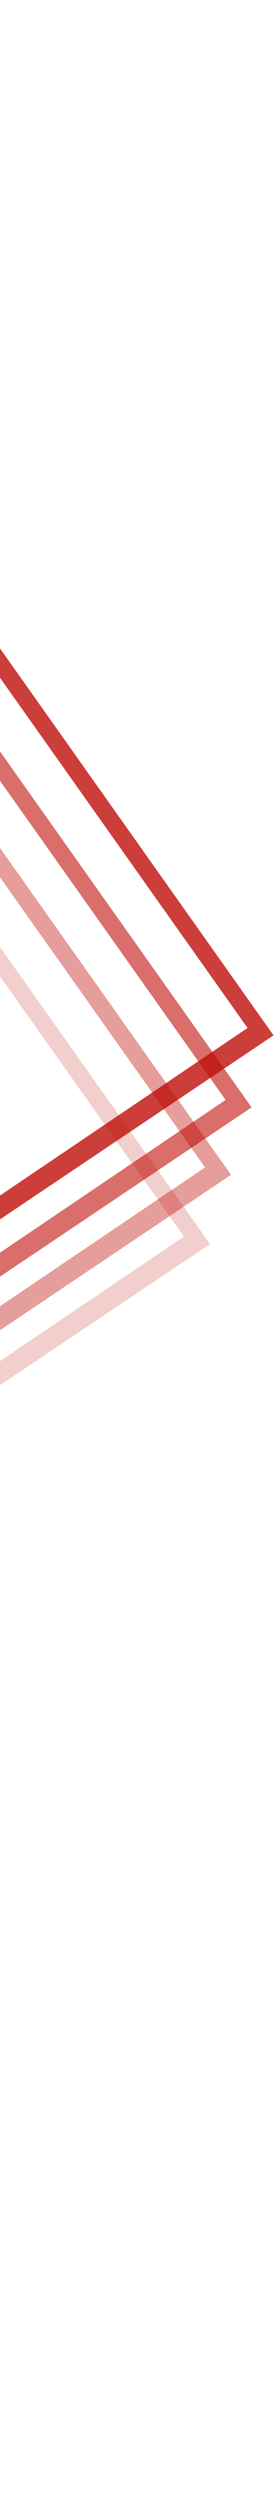
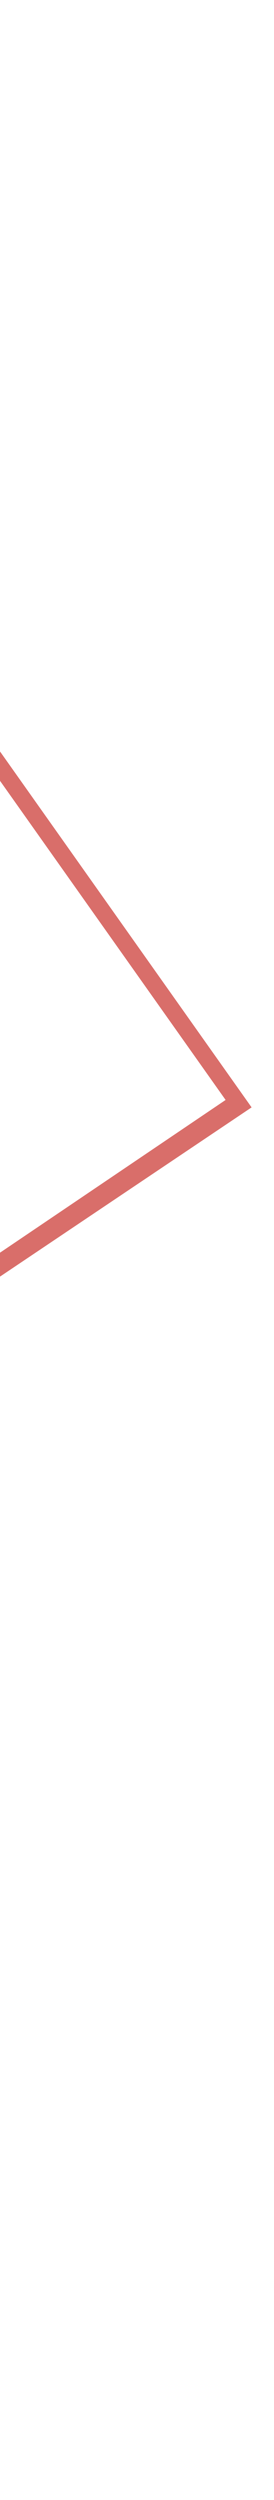
<svg xmlns="http://www.w3.org/2000/svg" width="158" height="1438" viewBox="0 0 158 1438" fill="none">
-   <path fill-rule="evenodd" clip-rule="evenodd" d="M-263.96 0.476L-1350.72 459.57L-918.748 1317.84L157.737 595.546L-263.96 0.476ZM-267.39 12.527L142.743 591.279L-915.318 1305.79L-1335.73 463.837L-267.39 12.527Z" fill="#BF0E08" fill-opacity="0.8" />
  <path fill-rule="evenodd" clip-rule="evenodd" d="M-276.614 41.889L-1363.37 500.983L-931.401 1359.25L145.083 636.959L-276.614 41.889ZM-280.044 53.939L130.09 632.692L-927.971 1347.2L-1348.38 505.25L-280.044 53.939Z" fill="#BF0E08" fill-opacity="0.6" />
-   <path fill-rule="evenodd" clip-rule="evenodd" d="M-288.468 80.685L-1375.23 539.779L-943.256 1398.05L133.229 675.756L-288.468 80.685ZM-291.898 92.736L118.235 671.488L-939.826 1386L-1360.23 544.047L-291.898 92.736Z" fill="#BF0E08" fill-opacity="0.4" />
-   <path fill-rule="evenodd" clip-rule="evenodd" d="M-300.627 120.478L-1387.39 579.571L-955.414 1437.84L121.07 715.548L-300.627 120.478ZM-304.057 132.528L106.077 711.28L-951.984 1425.79L-1372.39 583.839L-304.057 132.528Z" fill="#BF0E08" fill-opacity="0.2" />
</svg>